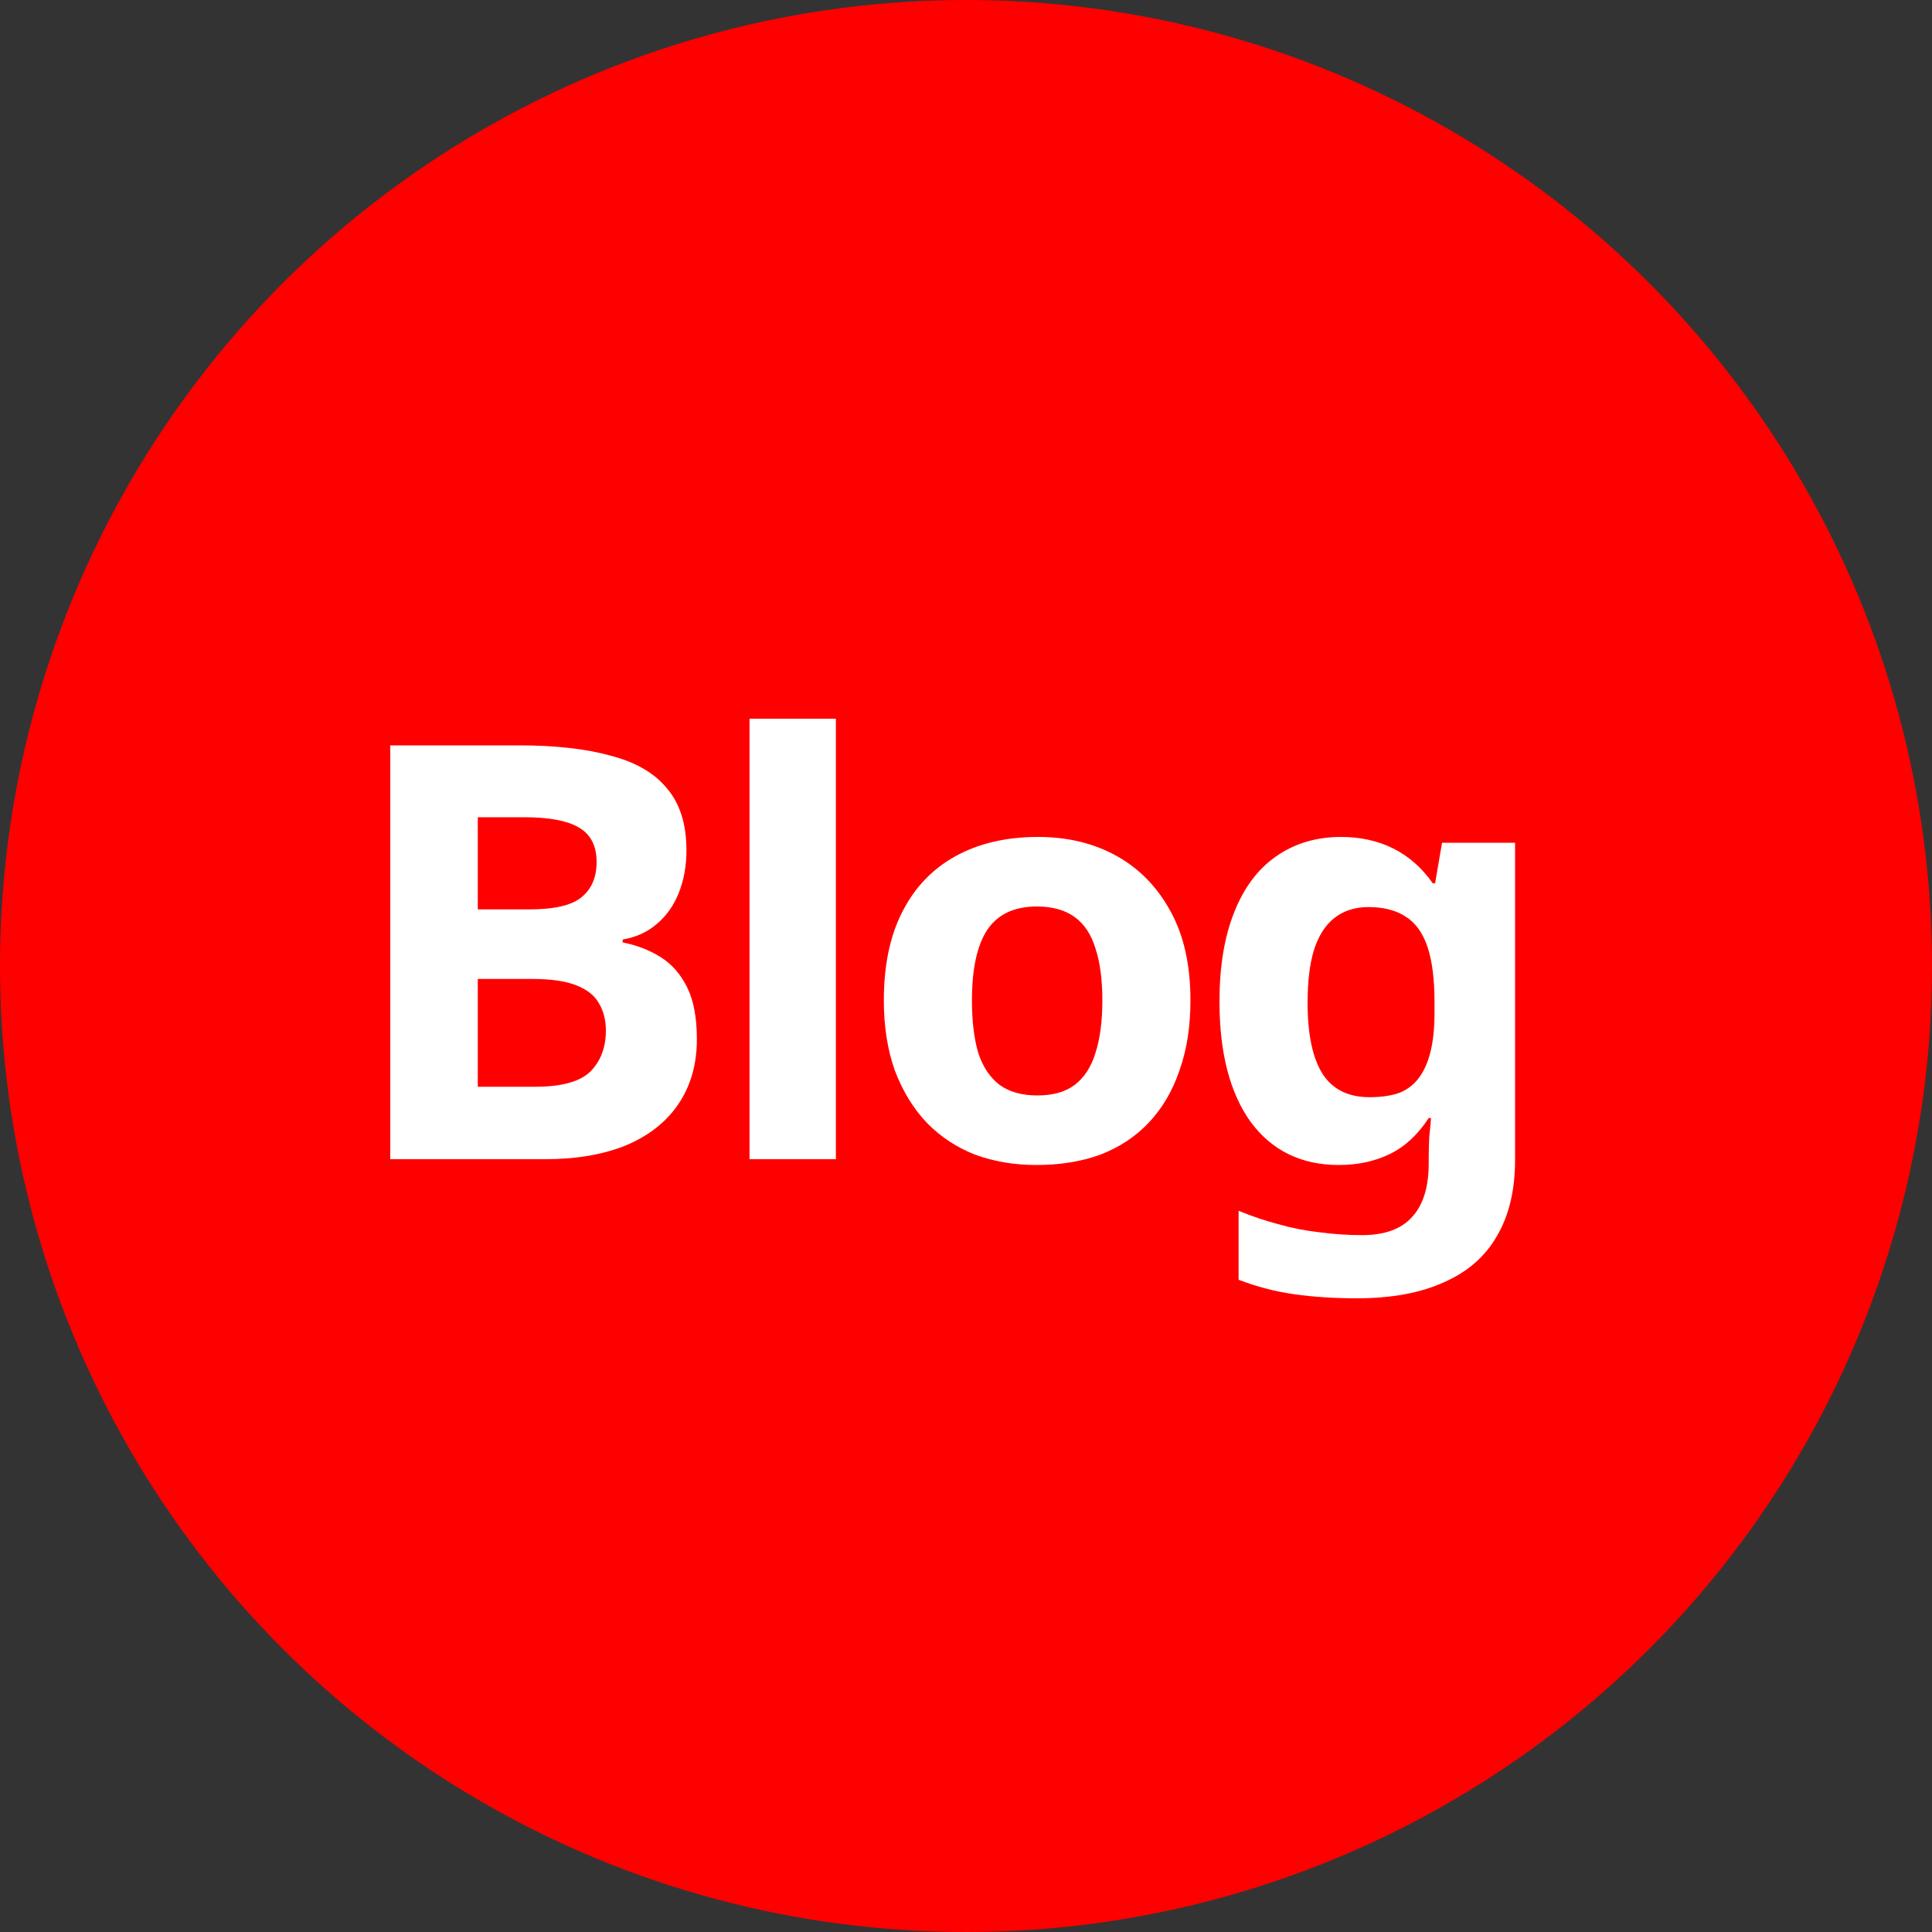
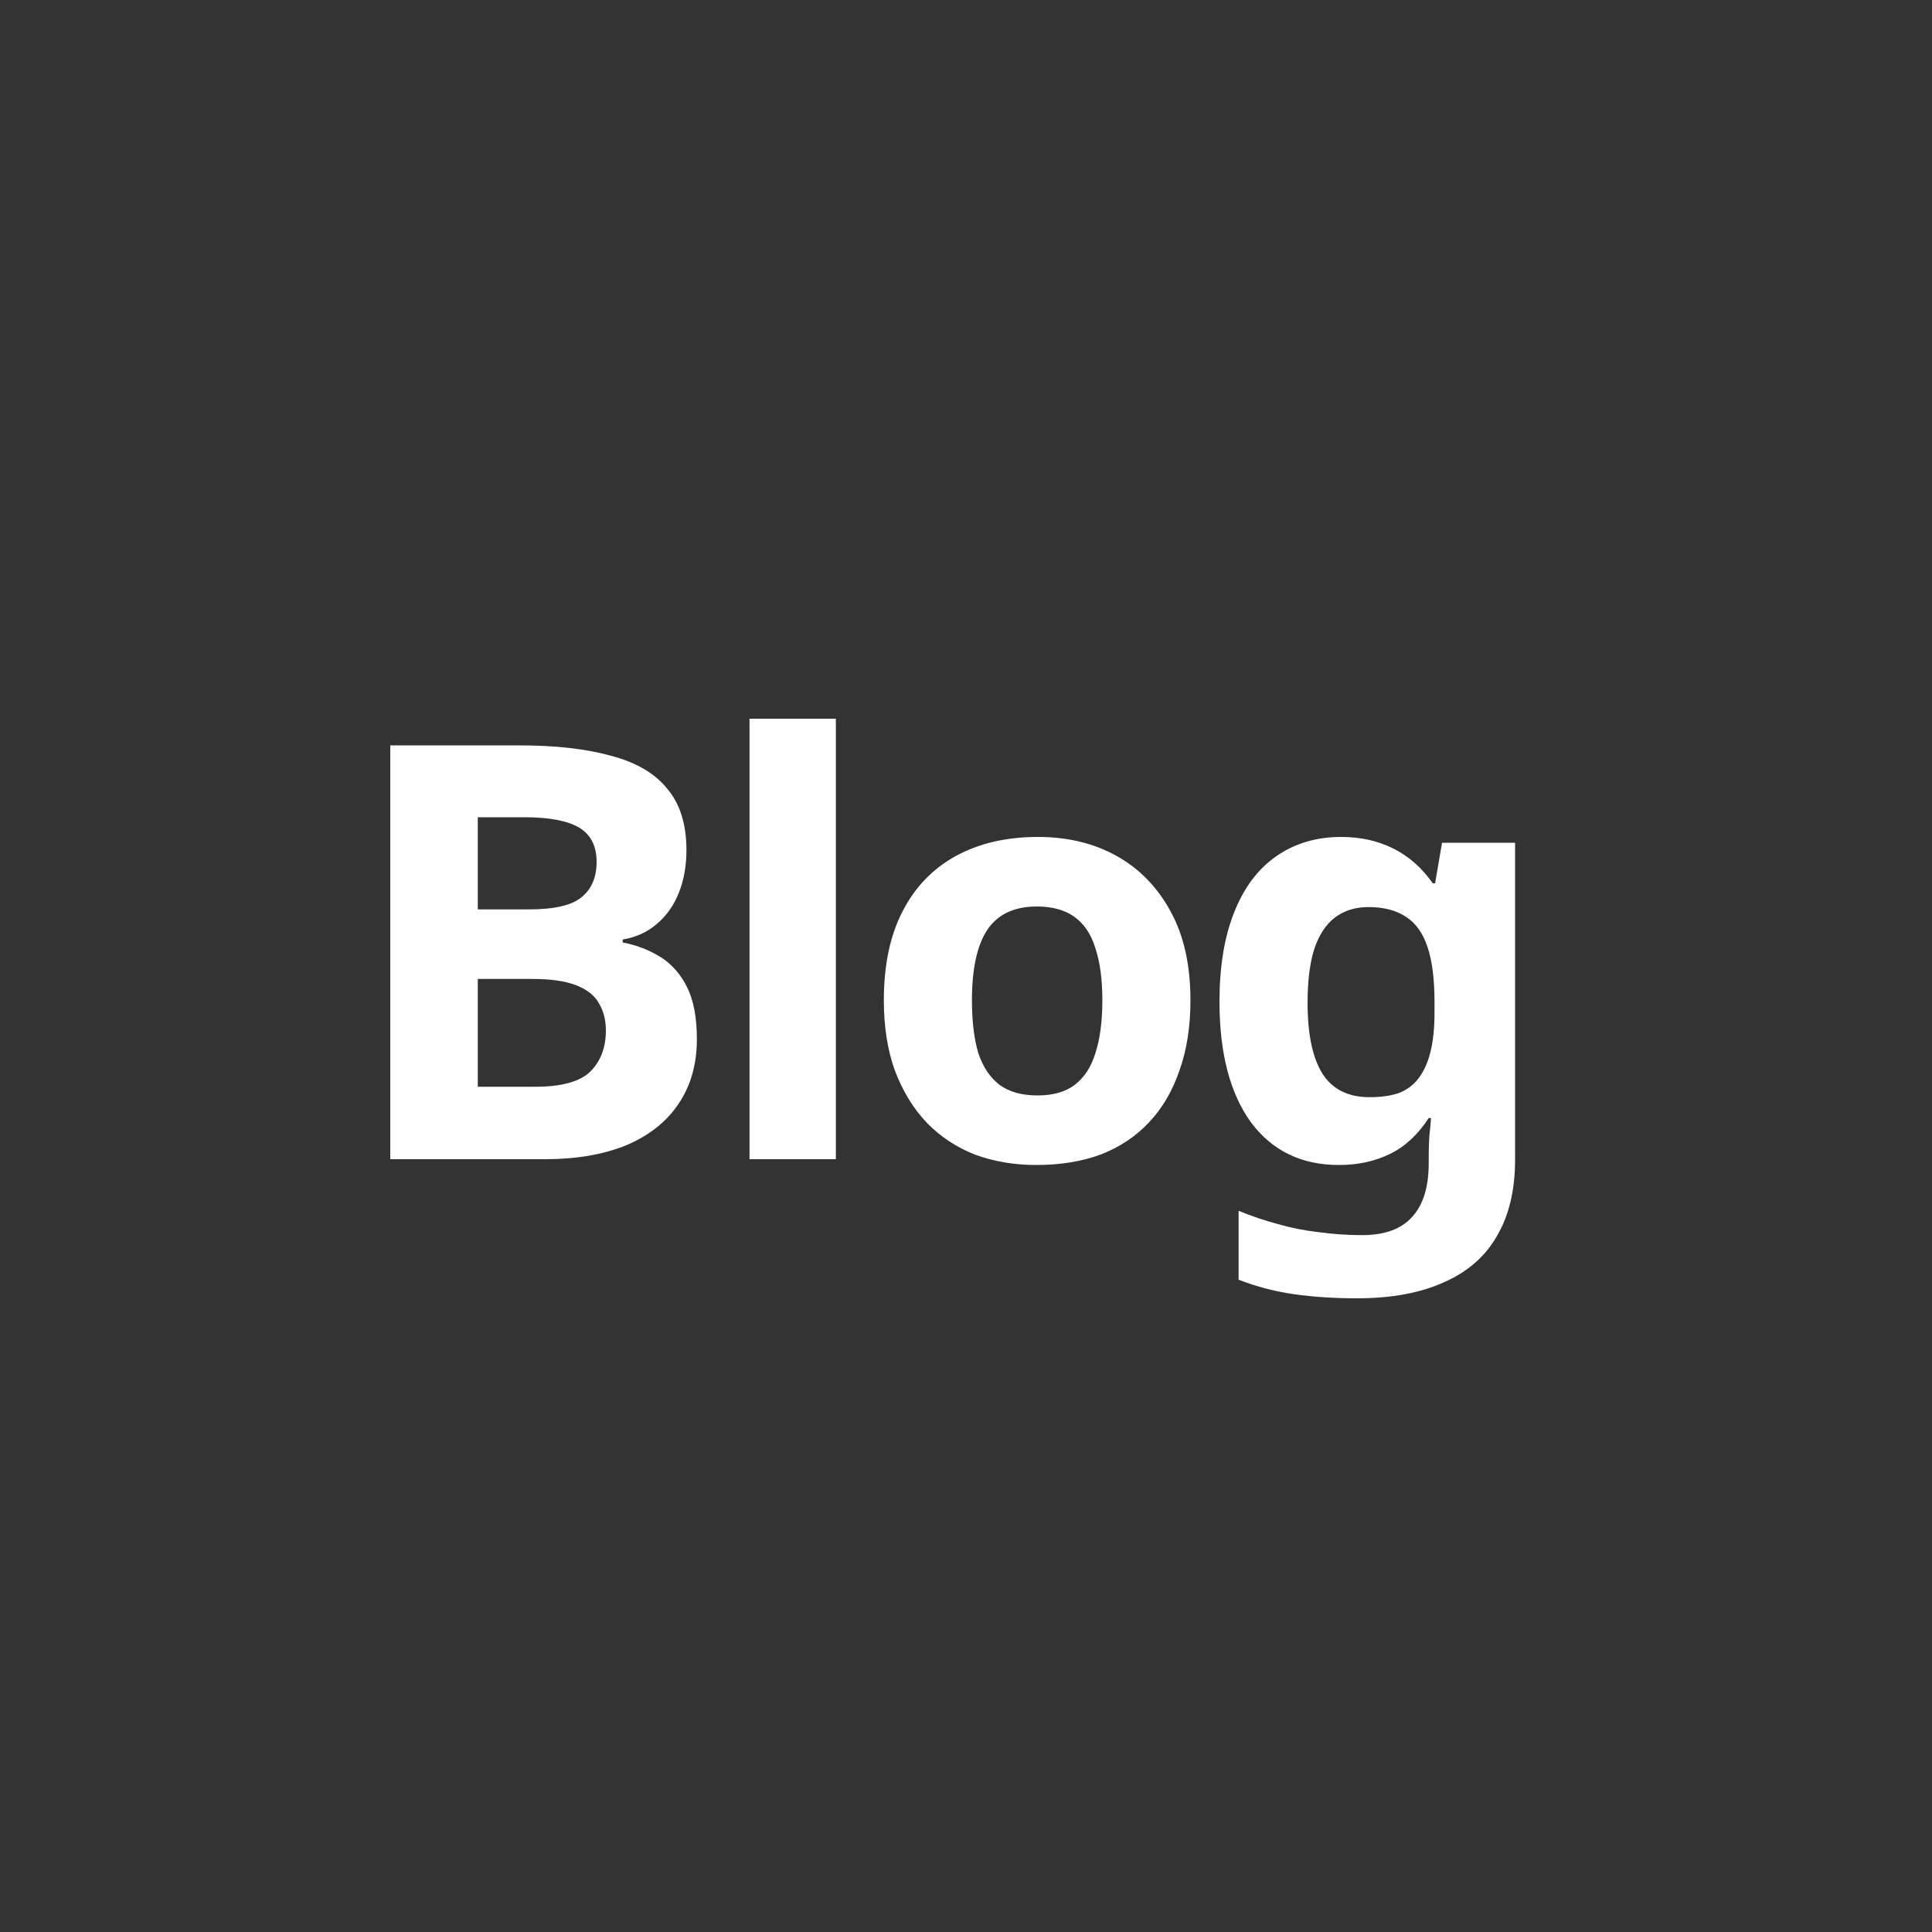
<svg xmlns="http://www.w3.org/2000/svg" width="40" height="40" viewBox="0 0 40 40" fill="none">
  <rect x="0" y="0" width="40" height="40" fill="#333333" stroke="none" />
-   <circle cx="20" cy="20" r="20" fill="#FF0000" />
  <path d="M10.744 15.432C11.504 15.432 12.14 15.504 12.652 15.648C13.172 15.784 13.56 16.012 13.816 16.332C14.08 16.644 14.212 17.068 14.212 17.604C14.212 17.924 14.16 18.216 14.056 18.48C13.952 18.744 13.8 18.96 13.6 19.128C13.408 19.296 13.172 19.404 12.892 19.452V19.512C13.18 19.568 13.44 19.668 13.672 19.812C13.904 19.956 14.088 20.164 14.224 20.436C14.36 20.708 14.428 21.068 14.428 21.516C14.428 22.036 14.3 22.484 14.044 22.86C13.796 23.228 13.436 23.512 12.964 23.712C12.492 23.904 11.932 24 11.284 24H8.08V15.432H10.744ZM10.948 18.828C11.476 18.828 11.84 18.744 12.04 18.576C12.248 18.408 12.352 18.164 12.352 17.844C12.352 17.516 12.232 17.28 11.992 17.136C11.752 16.992 11.372 16.92 10.852 16.92H9.892V18.828H10.948ZM9.892 20.268V22.5H11.08C11.624 22.5 12.004 22.396 12.22 22.188C12.436 21.972 12.544 21.688 12.544 21.336C12.544 21.12 12.496 20.932 12.4 20.772C12.312 20.612 12.156 20.488 11.932 20.4C11.708 20.312 11.404 20.268 11.02 20.268H9.892ZM17.306 24H15.518V14.88H17.306V24ZM24.647 20.712C24.647 21.256 24.571 21.74 24.419 22.164C24.275 22.588 24.063 22.948 23.783 23.244C23.511 23.532 23.179 23.752 22.787 23.904C22.395 24.048 21.951 24.12 21.455 24.12C20.999 24.12 20.575 24.048 20.183 23.904C19.799 23.752 19.467 23.532 19.187 23.244C18.907 22.948 18.687 22.588 18.527 22.164C18.375 21.74 18.299 21.256 18.299 20.712C18.299 19.984 18.427 19.372 18.683 18.876C18.939 18.372 19.307 17.988 19.787 17.724C20.267 17.46 20.835 17.328 21.491 17.328C22.107 17.328 22.651 17.46 23.123 17.724C23.595 17.988 23.967 18.372 24.239 18.876C24.511 19.372 24.647 19.984 24.647 20.712ZM20.123 20.712C20.123 21.144 20.167 21.508 20.255 21.804C20.351 22.092 20.499 22.312 20.699 22.464C20.899 22.608 21.159 22.68 21.479 22.68C21.799 22.68 22.055 22.608 22.247 22.464C22.447 22.312 22.591 22.092 22.679 21.804C22.775 21.508 22.823 21.144 22.823 20.712C22.823 20.28 22.775 19.92 22.679 19.632C22.591 19.344 22.447 19.128 22.247 18.984C22.047 18.84 21.787 18.768 21.467 18.768C20.995 18.768 20.651 18.932 20.435 19.26C20.227 19.58 20.123 20.064 20.123 20.712ZM27.768 17.328C28.168 17.328 28.528 17.408 28.848 17.568C29.168 17.728 29.44 17.968 29.664 18.288H29.712L29.856 17.448H31.368V24.012C31.368 24.636 31.244 25.16 30.996 25.584C30.756 26.008 30.392 26.328 29.904 26.544C29.416 26.768 28.812 26.88 28.092 26.88C27.628 26.88 27.196 26.852 26.796 26.796C26.404 26.74 26.02 26.64 25.644 26.496V25.068C25.916 25.18 26.188 25.272 26.46 25.344C26.74 25.424 27.024 25.48 27.312 25.512C27.608 25.552 27.904 25.572 28.2 25.572C28.664 25.572 29.008 25.448 29.232 25.2C29.464 24.952 29.58 24.58 29.58 24.084V23.952C29.58 23.816 29.584 23.676 29.592 23.532C29.608 23.388 29.62 23.26 29.628 23.148H29.58C29.356 23.492 29.088 23.74 28.776 23.892C28.464 24.044 28.112 24.12 27.72 24.12C26.944 24.12 26.336 23.824 25.896 23.232C25.464 22.632 25.248 21.8 25.248 20.736C25.248 20.016 25.348 19.404 25.548 18.9C25.748 18.388 26.036 18 26.412 17.736C26.796 17.464 27.248 17.328 27.768 17.328ZM28.332 18.78C28.052 18.78 27.816 18.856 27.624 19.008C27.44 19.152 27.3 19.372 27.204 19.668C27.116 19.956 27.072 20.32 27.072 20.76C27.072 21.416 27.176 21.908 27.384 22.236C27.592 22.556 27.916 22.716 28.356 22.716C28.588 22.716 28.788 22.688 28.956 22.632C29.124 22.568 29.26 22.468 29.364 22.332C29.476 22.188 29.56 22.004 29.616 21.78C29.672 21.556 29.7 21.284 29.7 20.964V20.748C29.7 20.276 29.652 19.896 29.556 19.608C29.46 19.32 29.312 19.112 29.112 18.984C28.912 18.848 28.652 18.78 28.332 18.78Z" fill="white" />
</svg>